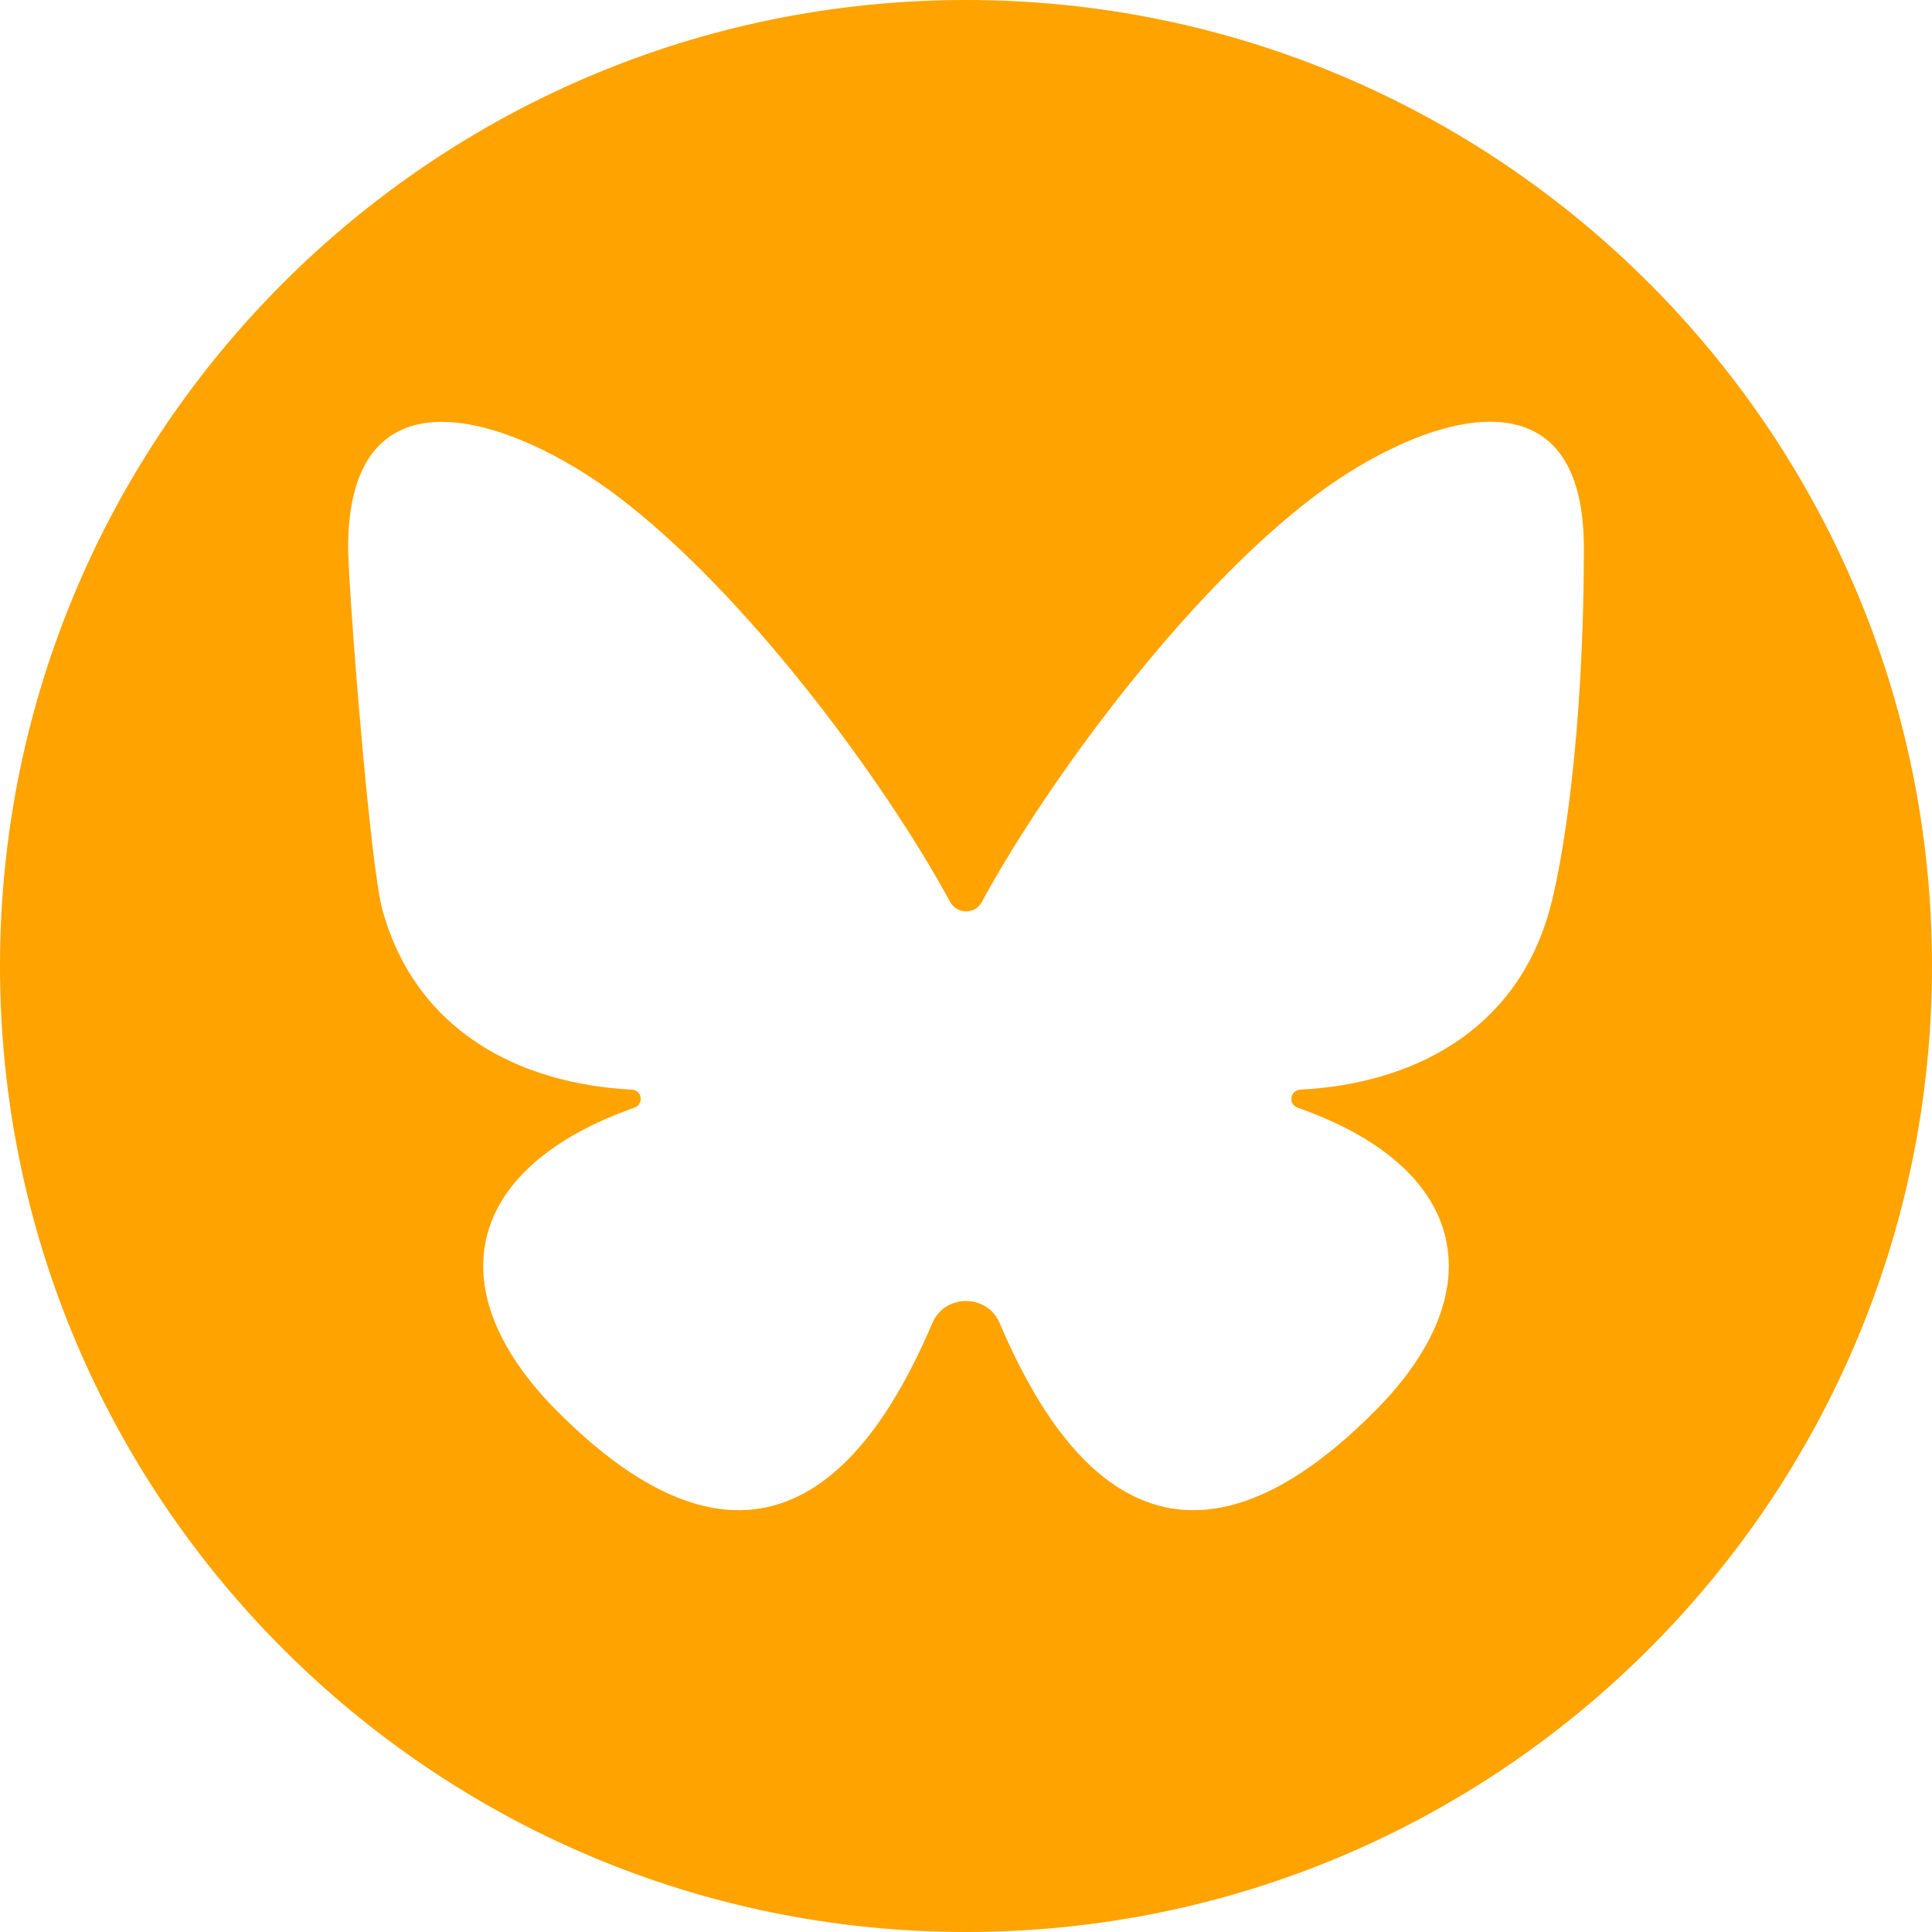
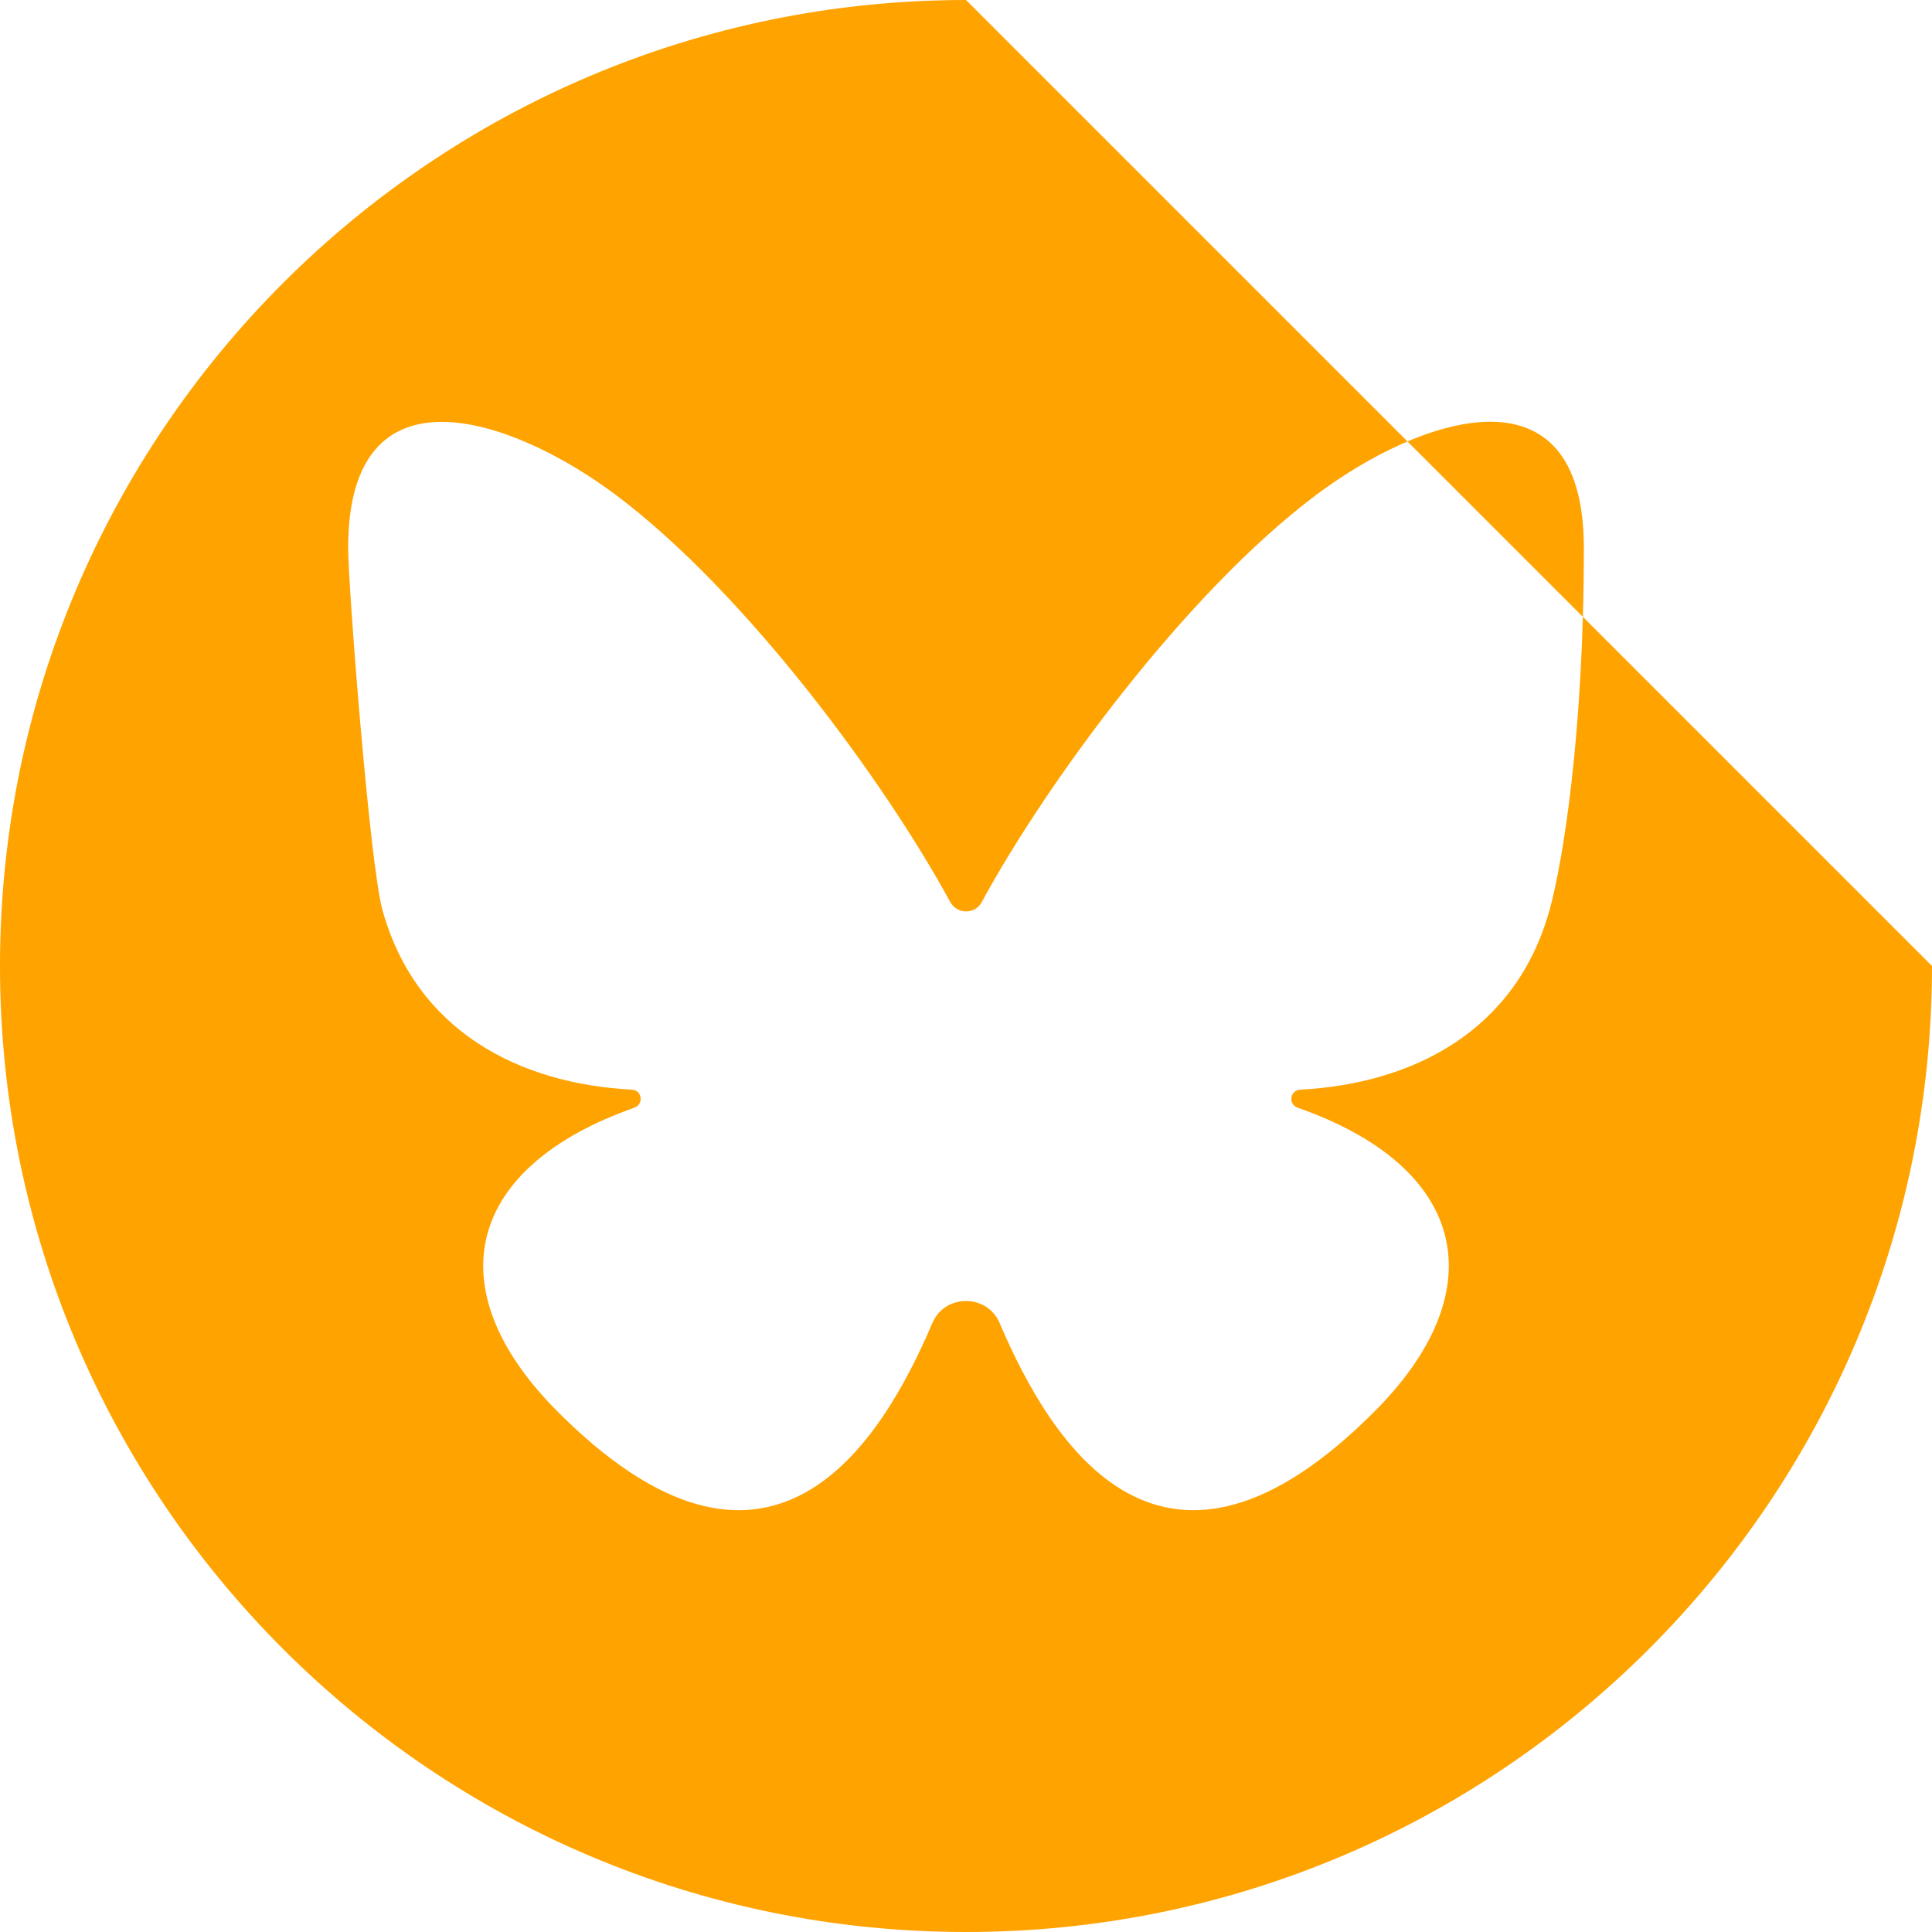
<svg xmlns="http://www.w3.org/2000/svg" id="Vrstva_1" version="1.1" viewBox="0 0 500 500">
  <defs>
    <style>
      .st0 {
        fill: #ffa300;
        fill-rule: evenodd;
      }
    </style>
  </defs>
-   <path class="st0" d="M250,0C112,0,0,112,0,250s112,250,250,250,250-112,250-250S388,0,250,0ZM401,235.6c-8.8,31.5-35.7,44.9-64.5,46.4-2.7.2-3.2,3.8-.6,4.7,43.4,15.2,51.1,46.5,20.7,77.7-55.6,56.6-84.5,9.4-97.9-22-3.2-7.6-14.2-7.6-17.4,0-13.4,31.4-42.3,78.6-97.9,22-30.4-31.2-22.7-62.4,20.7-77.7,2.6-.9,2.1-4.6-.6-4.7-28.8-1.5-55.7-14.9-64.5-46.4-3.3-11.7-8.9-84-8.9-93.8,0-48.9,42.9-33.5,69.3-13.7,33.6,25.2,69.6,74.2,86.5,105.3,1.8,3.3,6.5,3.3,8.2,0,16.9-31.1,52.9-80.1,86.5-105.3,26.5-19.9,69.3-35.2,69.3,13.7s-5.6,82-8.9,93.8Z" />
+   <path class="st0" d="M250,0C112,0,0,112,0,250s112,250,250,250,250-112,250-250ZM401,235.6c-8.8,31.5-35.7,44.9-64.5,46.4-2.7.2-3.2,3.8-.6,4.7,43.4,15.2,51.1,46.5,20.7,77.7-55.6,56.6-84.5,9.4-97.9-22-3.2-7.6-14.2-7.6-17.4,0-13.4,31.4-42.3,78.6-97.9,22-30.4-31.2-22.7-62.4,20.7-77.7,2.6-.9,2.1-4.6-.6-4.7-28.8-1.5-55.7-14.9-64.5-46.4-3.3-11.7-8.9-84-8.9-93.8,0-48.9,42.9-33.5,69.3-13.7,33.6,25.2,69.6,74.2,86.5,105.3,1.8,3.3,6.5,3.3,8.2,0,16.9-31.1,52.9-80.1,86.5-105.3,26.5-19.9,69.3-35.2,69.3,13.7s-5.6,82-8.9,93.8Z" />
</svg>